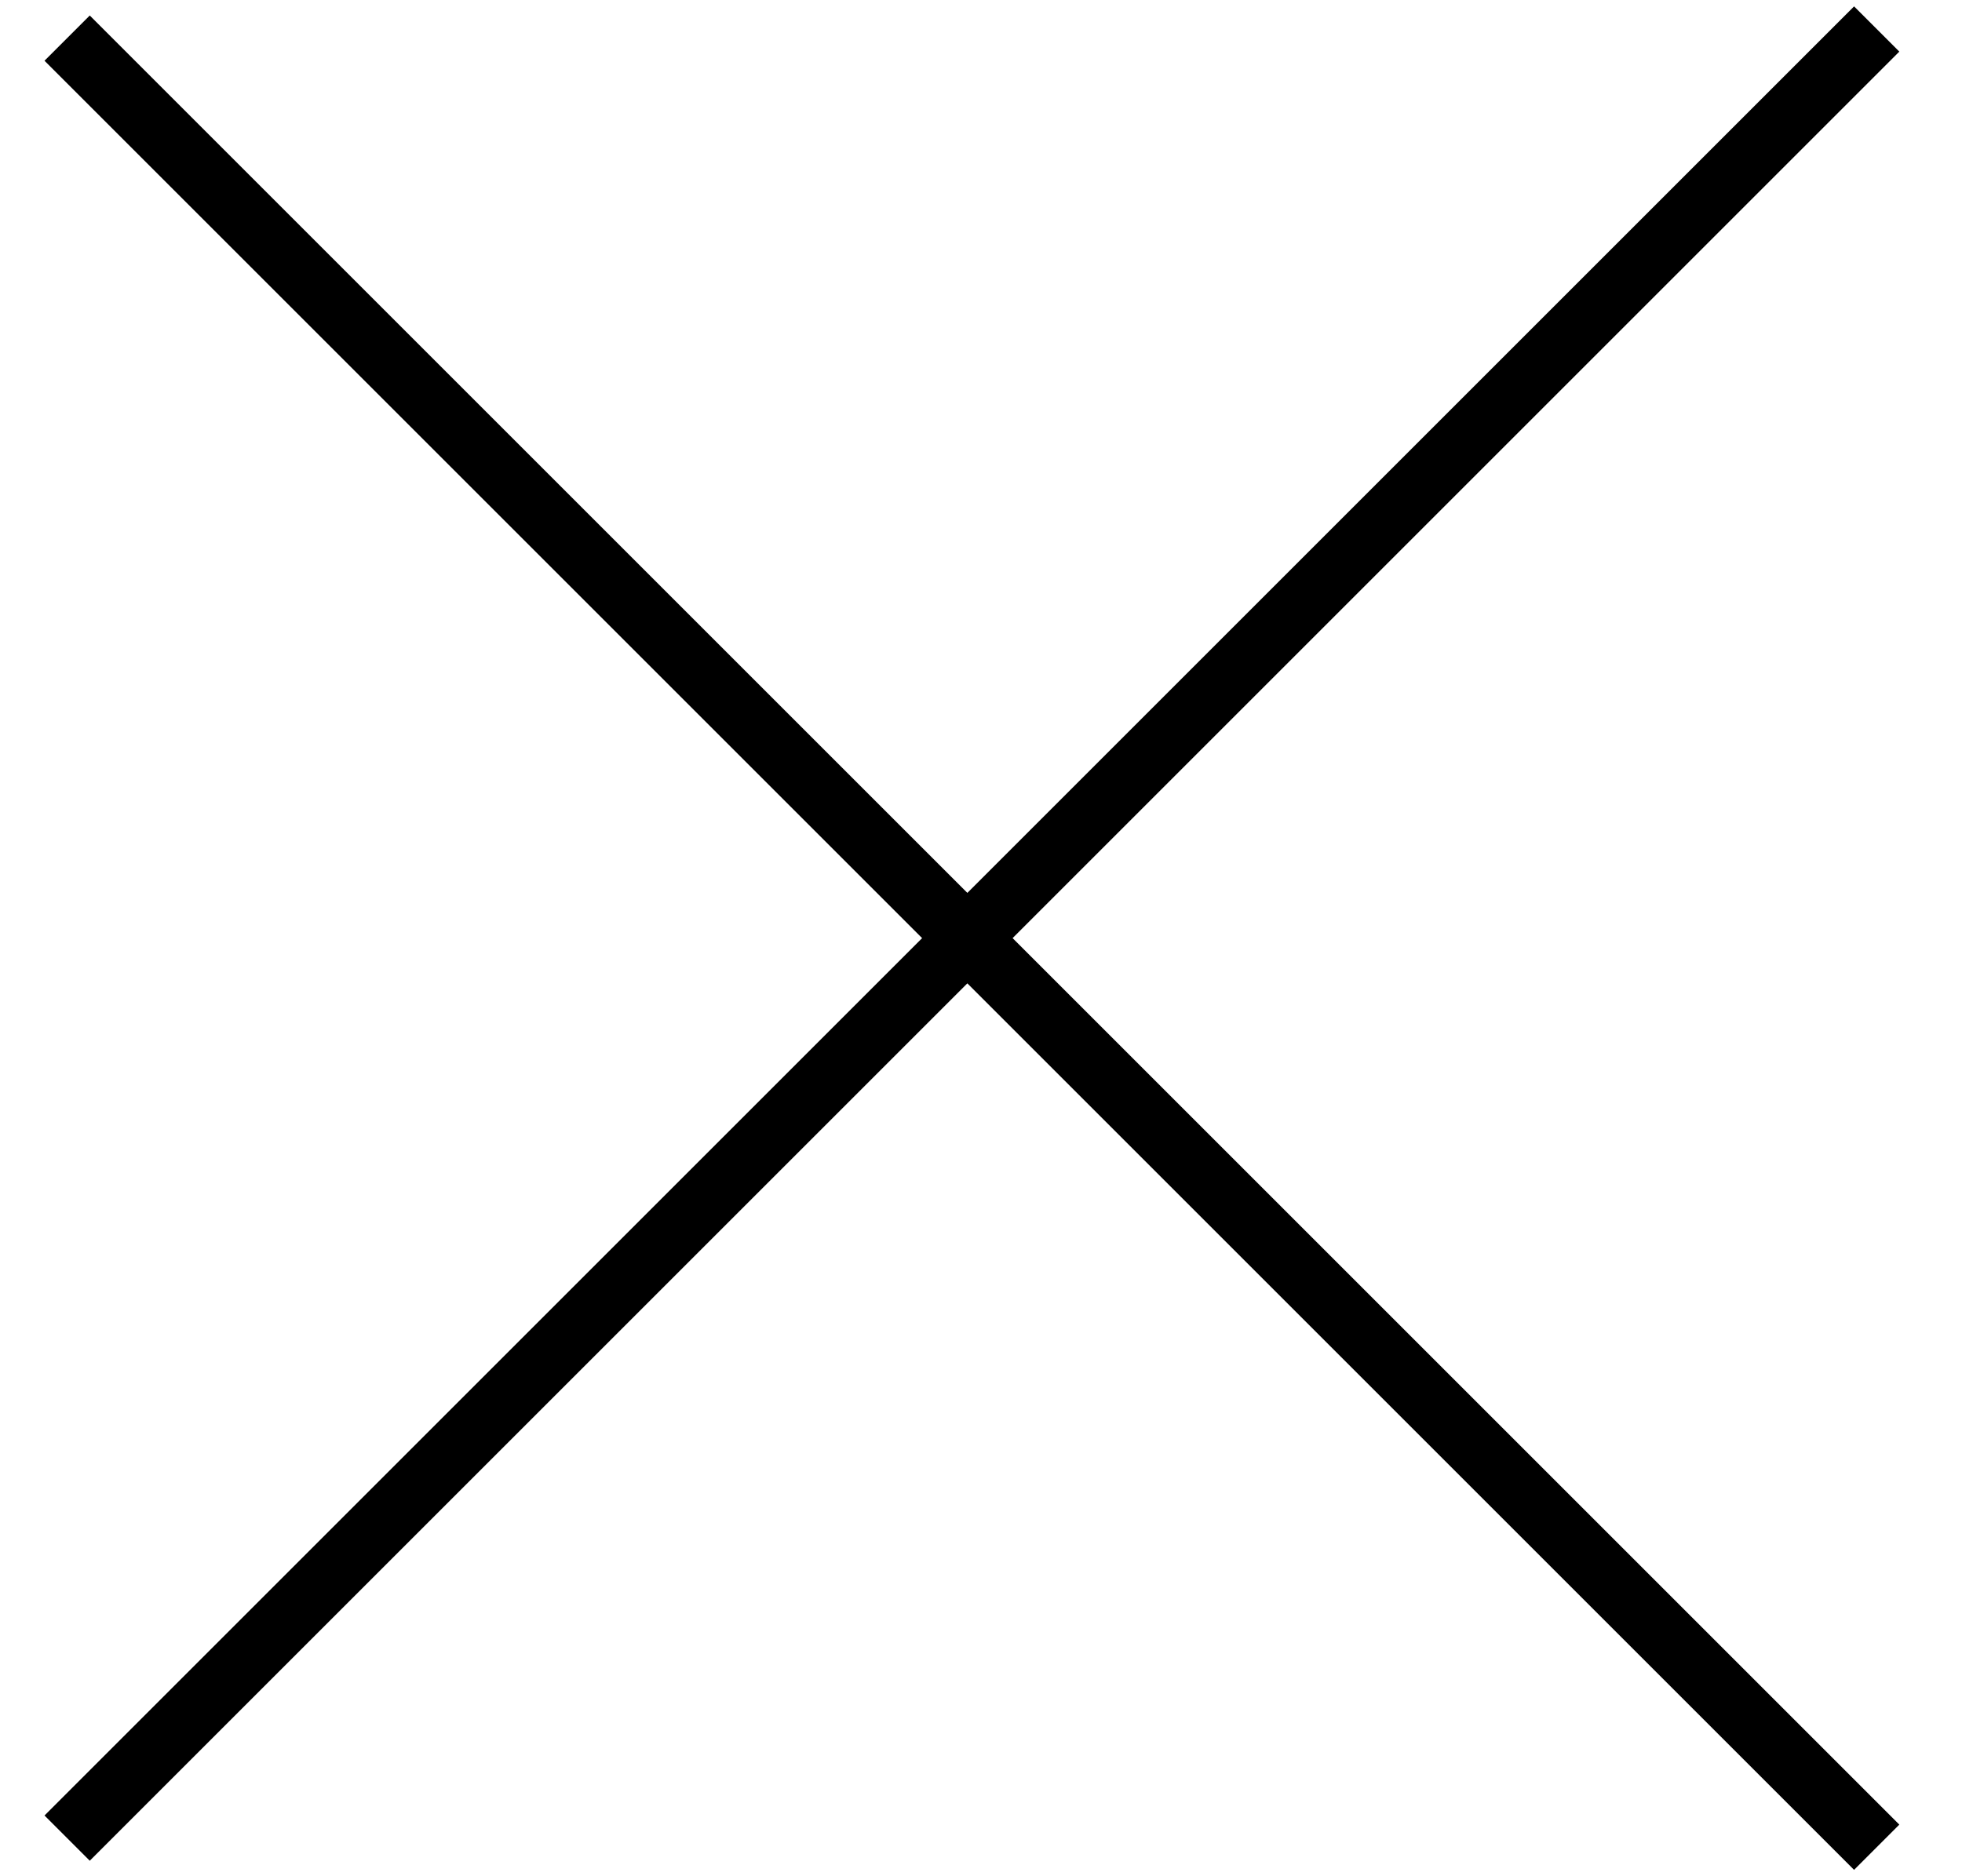
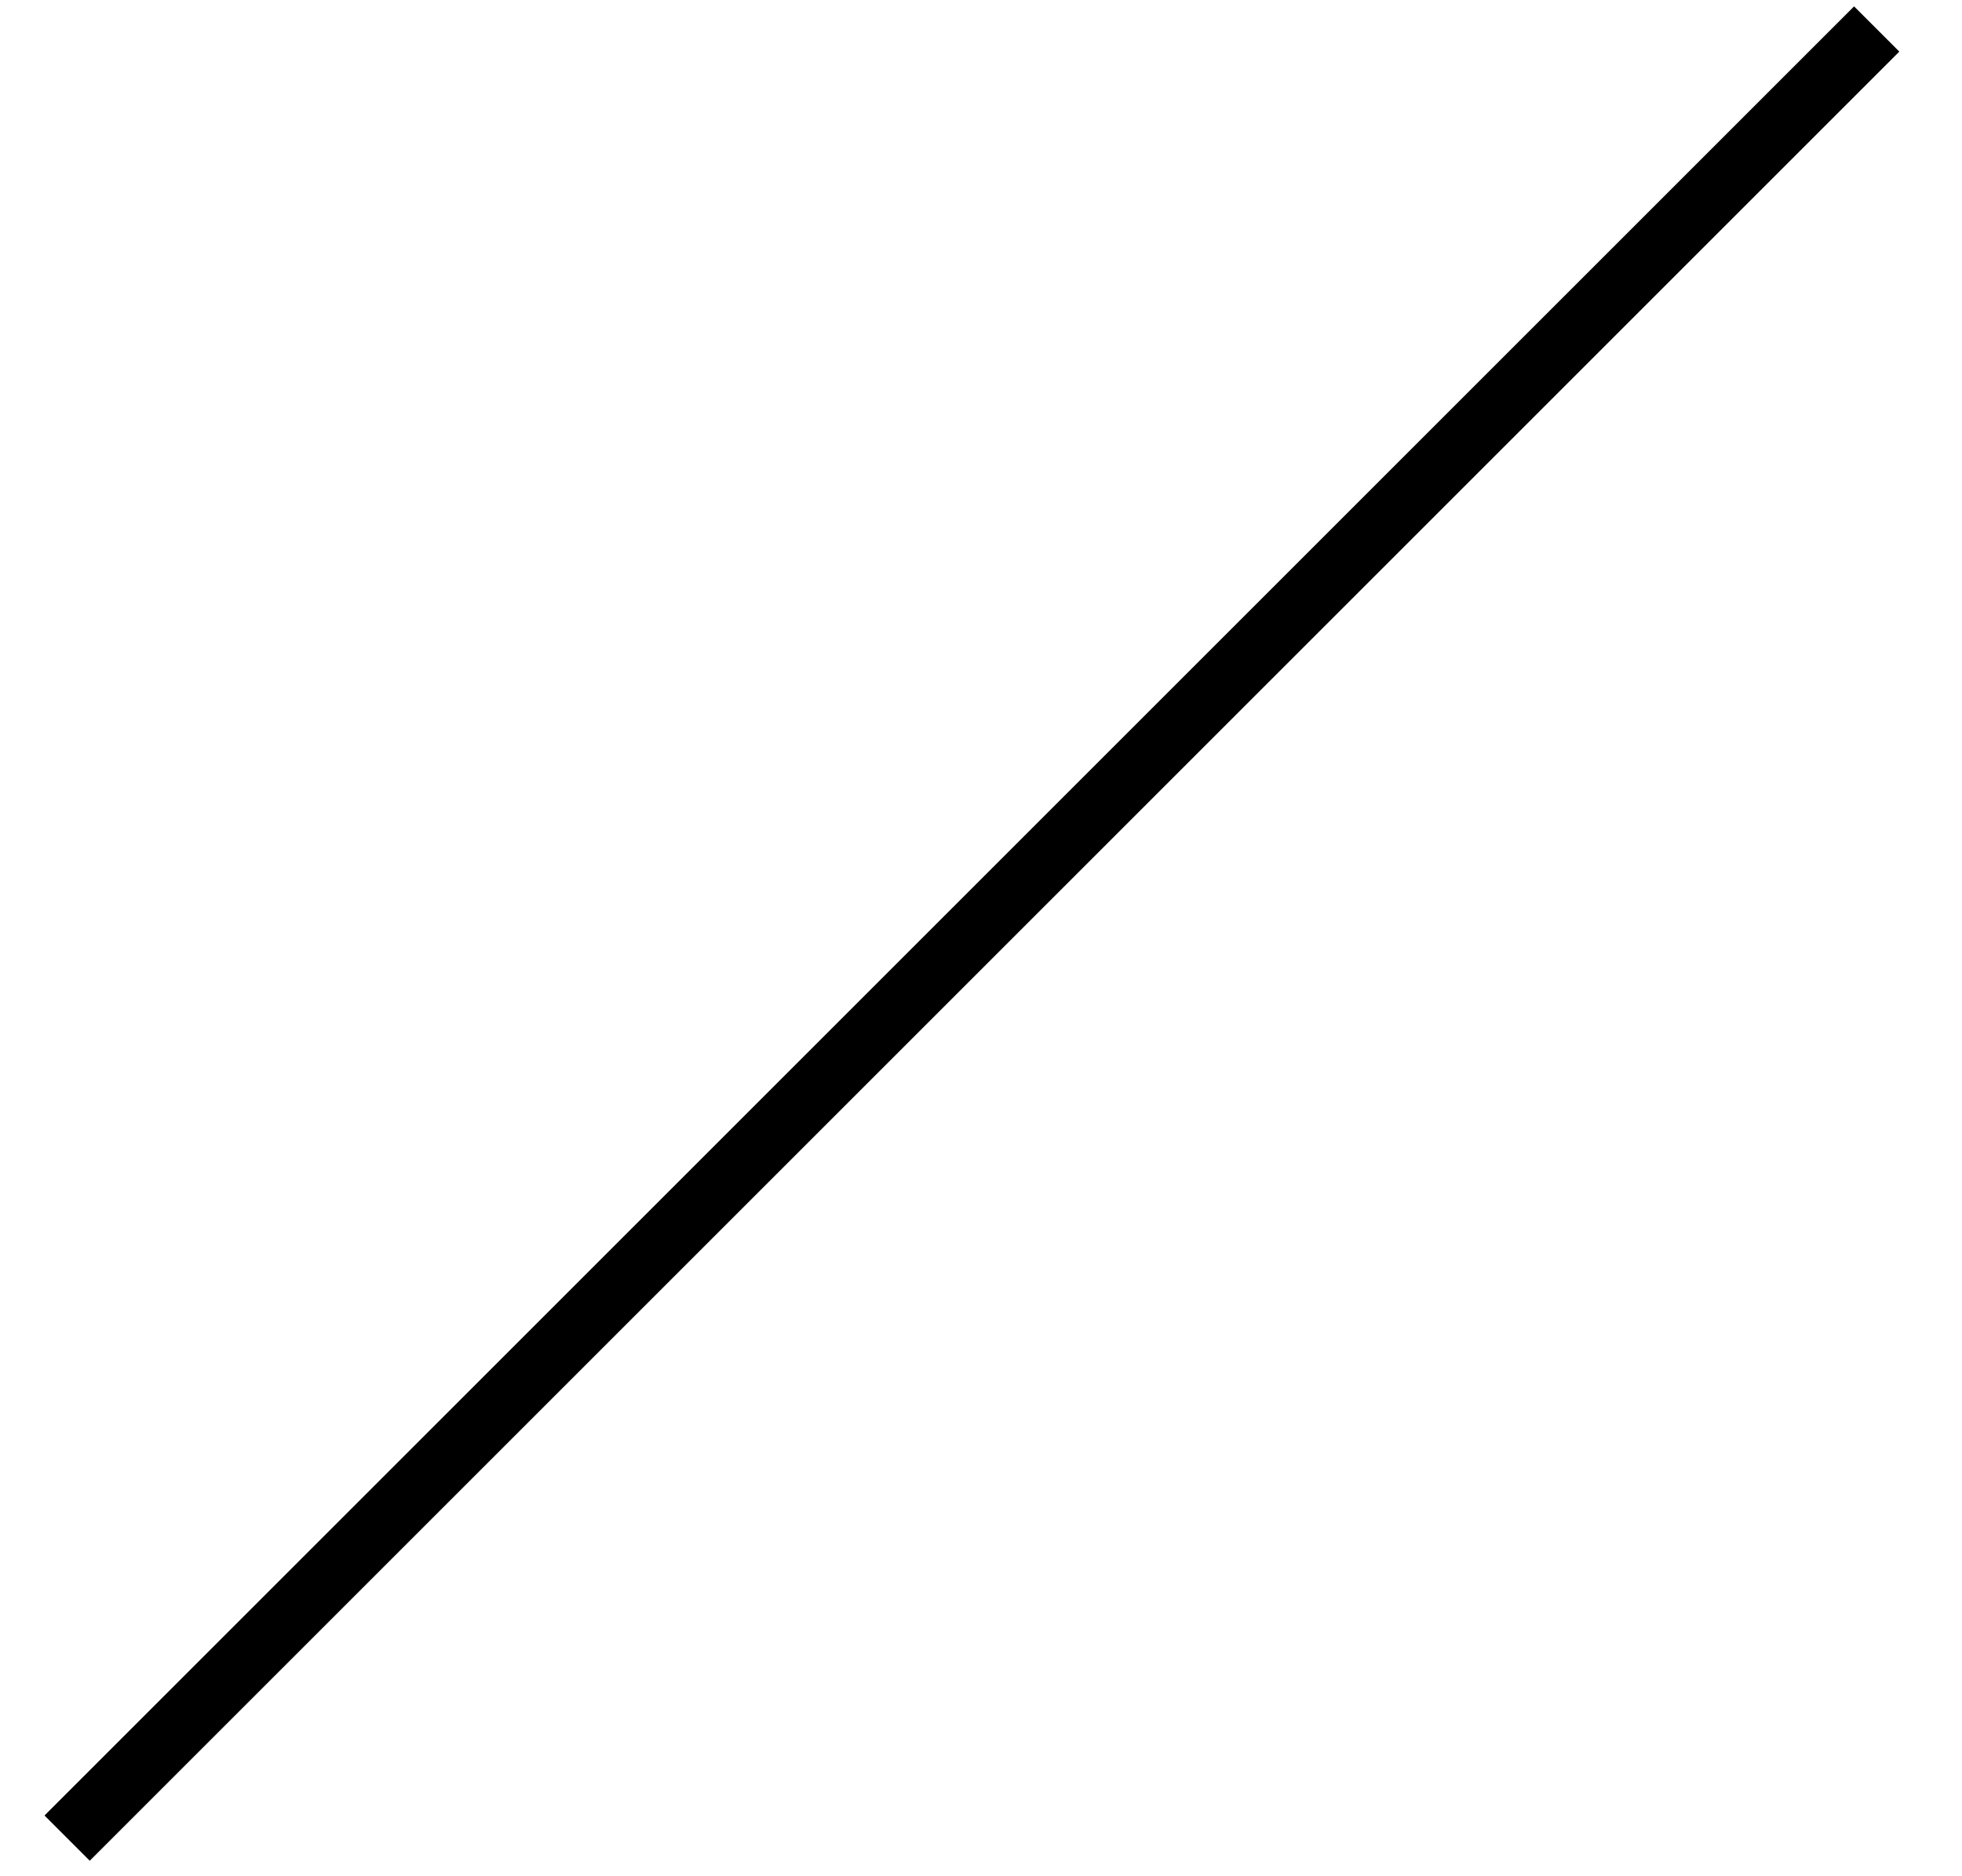
<svg xmlns="http://www.w3.org/2000/svg" width="23" height="22" viewBox="0 0 23 22" fill="none">
  <path d="M0.787 21.553L22 0.34" stroke="black" stroke-width="0.75" />
-   <path d="M0.787 0.447L22 21.66" stroke="black" stroke-width="0.75" />
</svg>